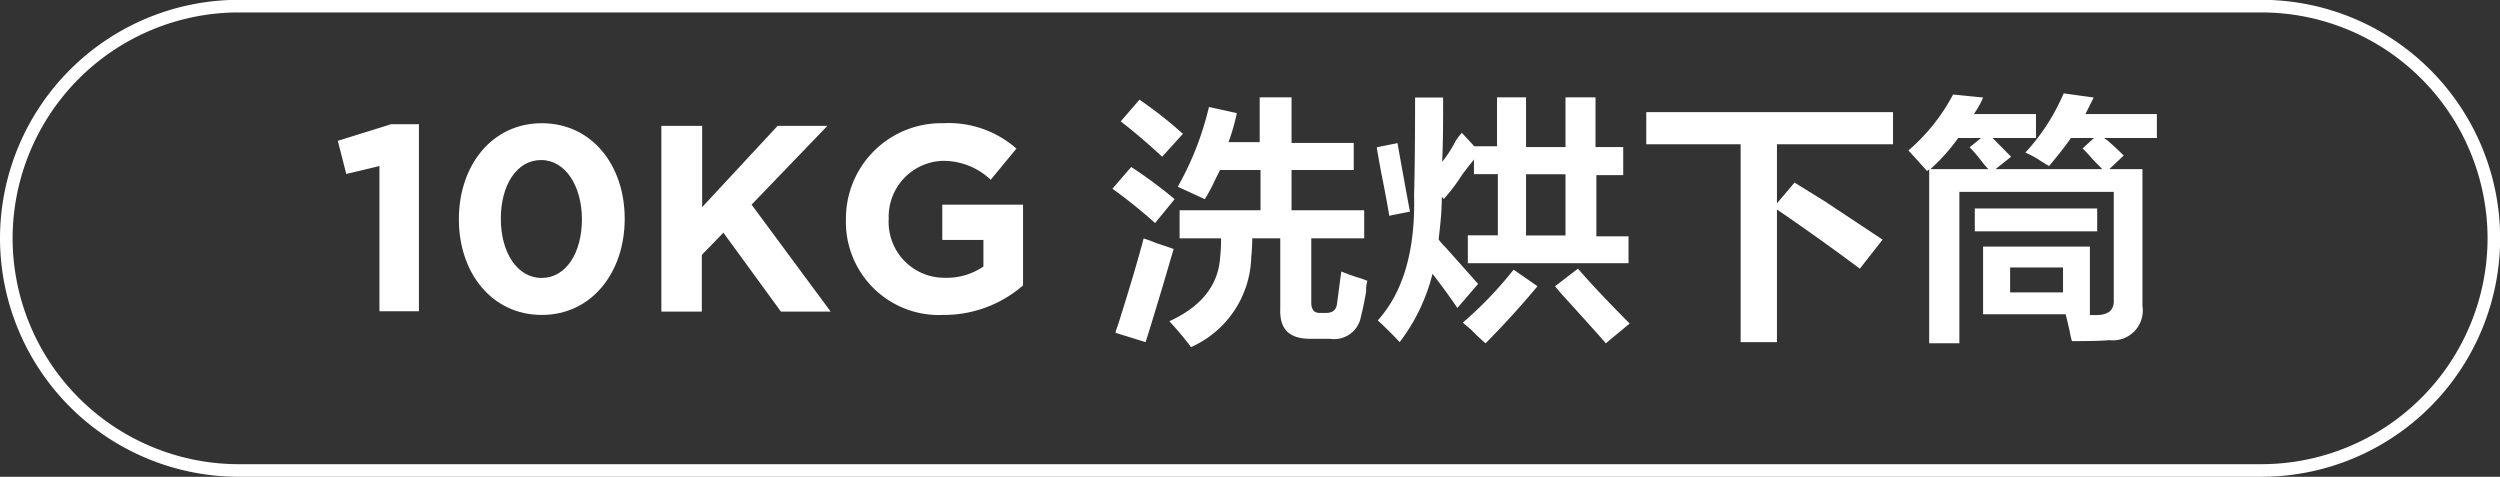
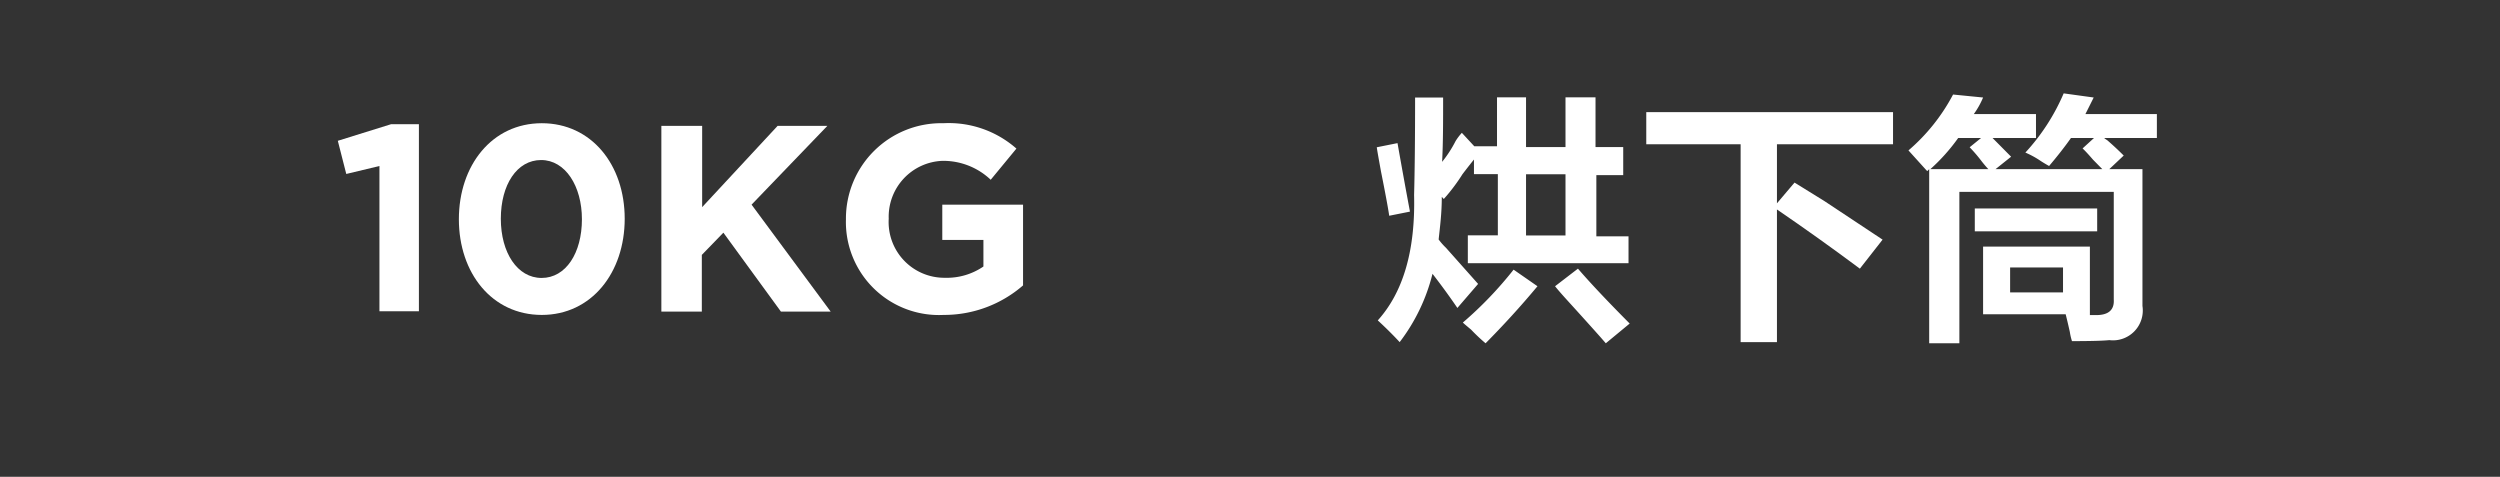
<svg xmlns="http://www.w3.org/2000/svg" id="图层_1" data-name="图层 1" width="150.75" height="28.75" viewBox="0 0 150.75 28.75">
  <rect x="0" y="0" width="150.75" height="28.75" fill="#333333" stroke="none" />
  <defs>
    <style>.cls-1{fill:#fff;}</style>
  </defs>
  <path class="cls-1" d="M-253,382.14l-2,.48-.51-2,3.21-1h1.68v11.28H-253Z" transform="translate(275.88 -372.13)" />
  <path class="cls-1" d="M-248.21,385.35v0c0-3.25,2-5.79,5-5.79s5,2.51,5,5.76v0c0,3.25-2,5.8-5,5.8S-248.21,388.6-248.21,385.35Zm7.42,0v0c0-2-1-3.57-2.46-3.57s-2.43,1.49-2.43,3.54v0c0,2.05,1,3.57,2.46,3.57S-240.79,387.39-240.79,385.35Z" transform="translate(275.88 -372.13)" />
  <path class="cls-1" d="M-236,379.72h2.46v4.9l4.55-4.9h3l-4.57,4.75,4.77,6.45h-3l-3.47-4.76-1.3,1.34v3.42H-236Z" transform="translate(275.88 -372.13)" />
  <path class="cls-1" d="M-224.87,385.35v0a5.75,5.75,0,0,1,5.88-5.79,6.17,6.17,0,0,1,4.4,1.53l-1.55,1.88a4.15,4.15,0,0,0-2.93-1.14,3.37,3.37,0,0,0-3.22,3.49v0a3.36,3.36,0,0,0,3.39,3.56,3.9,3.9,0,0,0,2.32-.68v-1.6h-2.48v-2.13h4.87v4.87a7.26,7.26,0,0,1-4.79,1.78A5.61,5.61,0,0,1-224.87,385.35Z" transform="translate(275.88 -372.13)" />
-   <path class="cls-1" d="M-206.23,385.58a30.64,30.64,0,0,0-2.57-2.07l1.13-1.31a26.58,26.58,0,0,1,2.62,1.94Zm-.57,7.18-1.81-.56c0-.12.1-.33.19-.62q1.06-3.37,1.5-5.07a6.36,6.36,0,0,1,.69.25l1.12.38C-205.65,389-206.21,390.89-206.8,392.76Zm1-11.18c-.91-.84-1.75-1.55-2.5-2.13l1.13-1.31a25.66,25.66,0,0,1,2.62,2.06Zm2.57,2.56-1.63-.75a18.32,18.32,0,0,0,1.88-4.81l1.68.37a12.77,12.77,0,0,1-.5,1.75h1.88V378H-198v2.75h3.75v1.63H-198v2.43h4.38v1.69h-3.19v3.88c0,.41.17.62.5.62h.38c.41,0,.64-.17.68-.62l.25-1.88a12.68,12.68,0,0,0,1.25.44l.32.12a1.94,1.94,0,0,0-.07.63c-.12.71-.23,1.21-.31,1.5a1.64,1.64,0,0,1-1.87,1.37h-1.19c-1.25,0-1.86-.56-1.81-1.81v-4.25h-1.69a10.69,10.69,0,0,1-.06,1.13,6.11,6.11,0,0,1-3.63,5.43,18.72,18.72,0,0,0-1.31-1.56c1.91-.87,2.94-2.15,3.06-3.81a10.24,10.24,0,0,0,.06-1.19h-2.5v-1.69h4.88v-2.43h-2.44c-.08.16-.21.41-.37.75A10.43,10.43,0,0,1-203.23,384.14Z" transform="translate(275.88 -372.13)" />
  <path class="cls-1" d="M-192.11,385.14c-.08-.54-.25-1.44-.5-2.69-.12-.67-.21-1.15-.25-1.44l1.25-.25c.25,1.42.5,2.79.75,4.13Zm.63,7.62c-.38-.41-.82-.85-1.32-1.31q2.31-2.56,2.19-7.56.06-2.25.06-5.88h1.69c0,1.42,0,2.71-.06,3.88a7.14,7.14,0,0,0,.81-1.25,3.2,3.2,0,0,1,.38-.5l.75.81h1.37V378h1.75V381h2.38V378h1.81V381H-178v1.69h-1.62v3.69h1.94V388h-9.69v-1.68h1.81v-3.69H-187v-.88c-.17.21-.4.5-.69.88a11.08,11.08,0,0,1-1.13,1.5l-.12-.13c0,1-.11,1.82-.19,2.57a3.77,3.77,0,0,0,.44.5l1.94,2.18L-188,390.7c-.42-.62-.92-1.31-1.5-2.06A11.23,11.23,0,0,1-191.48,392.76Zm5.18.07a10.77,10.77,0,0,1-.87-.82c-.25-.21-.42-.35-.5-.43a22.87,22.87,0,0,0,3.06-3.19l1.44,1C-184.21,390.64-185.26,391.78-186.3,392.83Zm2.44-10.19v3.69h2.38v-3.69Zm4.81,10.19c-.29-.34-.81-.92-1.56-1.75s-1.21-1.32-1.5-1.69l1.38-1.06q1.13,1.31,3.12,3.31Z" transform="translate(275.88 -372.13)" />
  <path class="cls-1" d="M-176.61,380.83v-1.94h14.88v1.94h-7v3.56l1.06-1.25c.41.25,1,.62,1.81,1.12l3.5,2.32-1.37,1.75q-2.51-1.87-5-3.57v8h-2.19V380.83Z" transform="translate(275.88 -372.13)" />
  <path class="cls-1" d="M-156.3,391.08V387h6.44v4.13h.38c.75,0,1.1-.32,1.06-.94V383.7h-9.31v9.13h-1.82v-10.5l-.12.12-1.13-1.25a11.49,11.49,0,0,0,2.69-3.37l1.81.18a5,5,0,0,1-.56,1h3.75v1.44h-2.62l1.12,1.13-.94.75h6.44l-.56-.57c-.25-.29-.46-.52-.63-.68l.69-.63H-151c-.38.54-.82,1.1-1.32,1.69-.16-.09-.37-.21-.62-.38a5.58,5.58,0,0,0-.81-.43,12.5,12.5,0,0,0,2.31-3.57l1.81.25-.5,1h4.31v1.44H-149a1.06,1.06,0,0,0,.18.13c.29.25.63.56,1,.93l-.87.82h2v8.25a1.8,1.8,0,0,1-2,2.06q-.57.06-2.25.06a3.65,3.65,0,0,1-.13-.56c-.12-.54-.21-.9-.25-1.06Zm-1.5-10.63a11.42,11.42,0,0,1-1.68,1.88h3.5c-.09-.09-.21-.23-.38-.44a8.91,8.91,0,0,0-.75-.88l.69-.56Zm1,5.63V384.7h7.38v1.38Zm2.13,2.18v1.5h3.19v-1.5Z" transform="translate(275.88 -372.13)" />
-   <path class="cls-1" d="M-139.5,400.88h-122a14.4,14.4,0,0,1-14.38-14.38,14.4,14.4,0,0,1,14.38-14.38h122a14.4,14.4,0,0,1,14.38,14.38A14.4,14.4,0,0,1-139.5,400.88Zm-122-28a13.64,13.64,0,0,0-13.62,13.62,13.64,13.64,0,0,0,13.62,13.62h122a13.64,13.64,0,0,0,13.62-13.62,13.64,13.64,0,0,0-13.62-13.62Z" transform="translate(275.88 -372.13)" />
</svg>